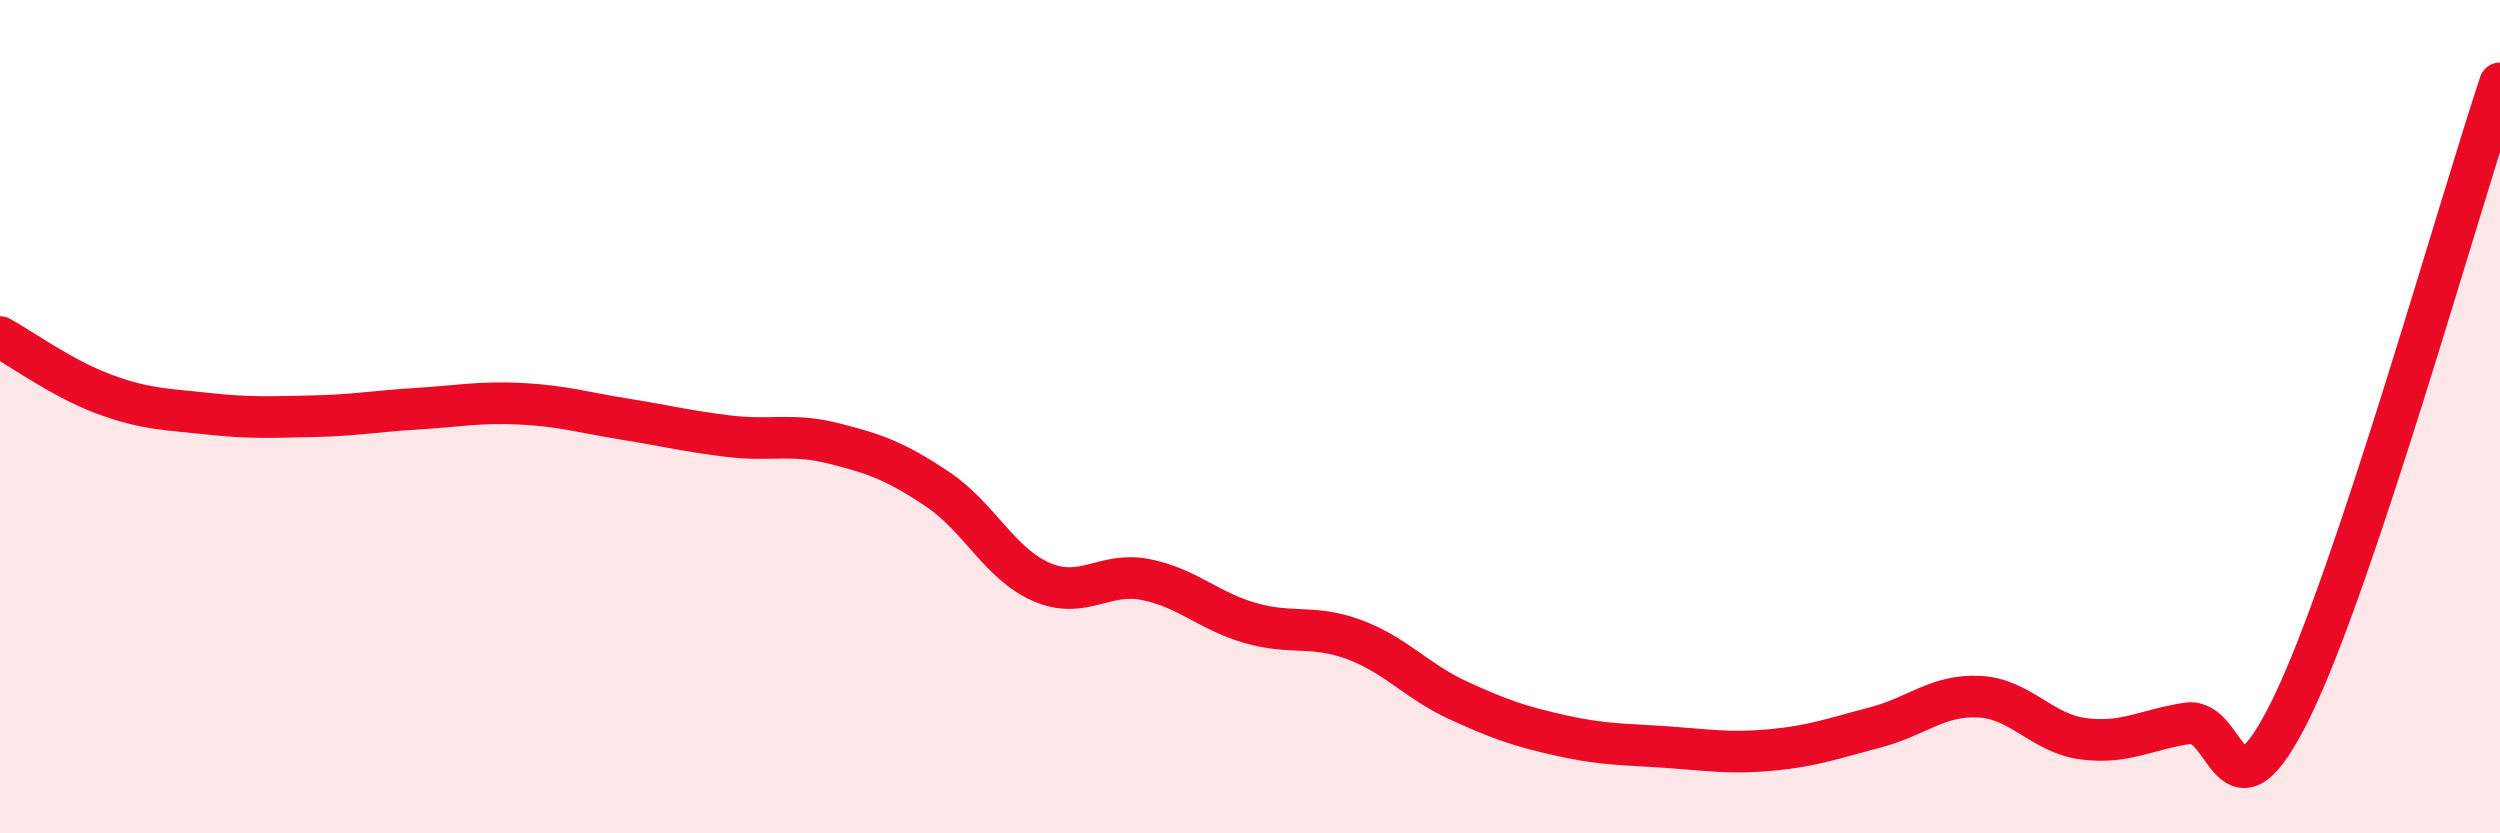
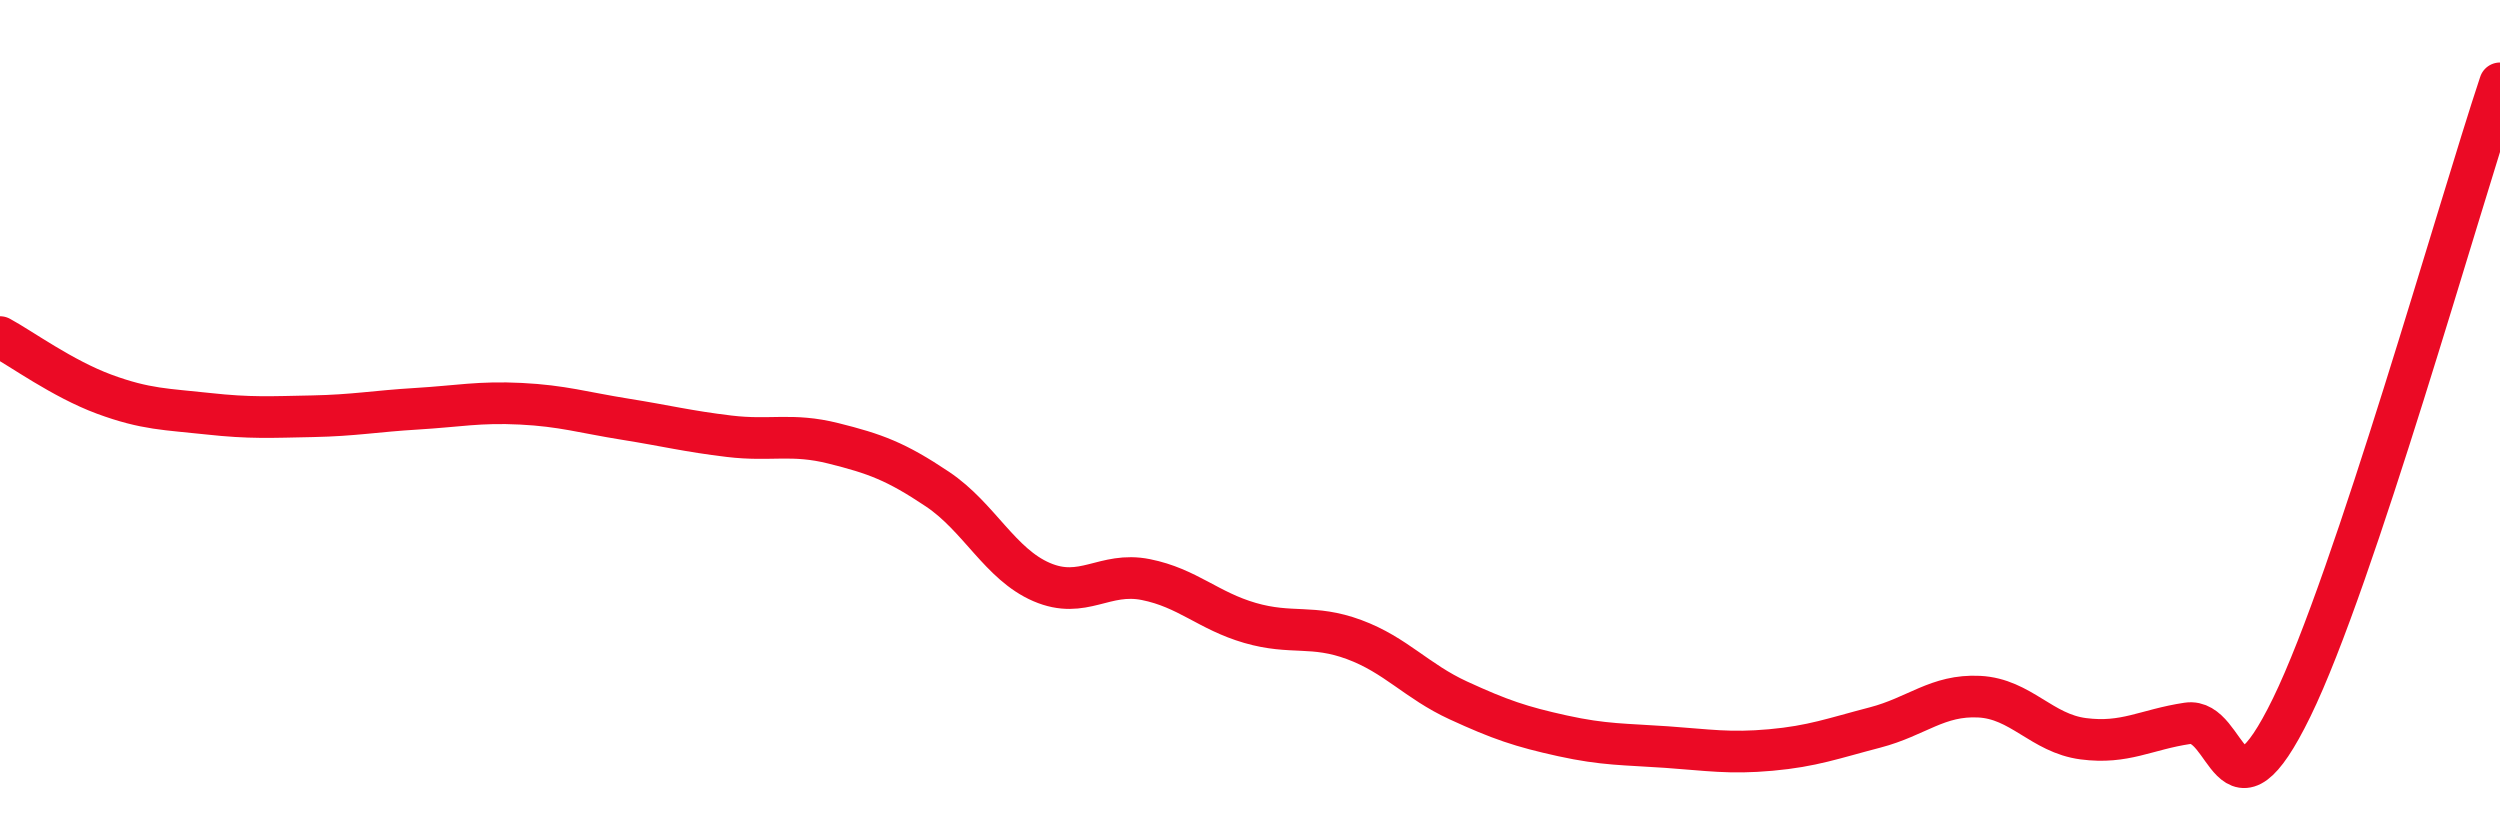
<svg xmlns="http://www.w3.org/2000/svg" width="60" height="20" viewBox="0 0 60 20">
-   <path d="M 0,8.09 C 0.5,8.36 1.5,9.09 2.5,9.46 C 3.5,9.83 4,9.82 5,9.93 C 6,10.04 6.5,10.01 7.5,9.99 C 8.5,9.97 9,9.87 10,9.81 C 11,9.75 11.5,9.64 12.5,9.69 C 13.5,9.74 14,9.9 15,10.06 C 16,10.22 16.5,10.35 17.5,10.47 C 18.5,10.59 19,10.39 20,10.64 C 21,10.89 21.5,11.07 22.5,11.74 C 23.5,12.41 24,13.54 25,13.97 C 26,14.4 26.5,13.71 27.5,13.91 C 28.5,14.11 29,14.66 30,14.95 C 31,15.24 31.5,14.98 32.5,15.35 C 33.5,15.72 34,16.35 35,16.81 C 36,17.27 36.5,17.44 37.5,17.66 C 38.5,17.88 39,17.86 40,17.93 C 41,18 41.5,18.09 42.5,18 C 43.5,17.91 44,17.72 45,17.46 C 46,17.2 46.5,16.67 47.5,16.72 C 48.5,16.77 49,17.6 50,17.73 C 51,17.86 51.5,17.51 52.5,17.36 C 53.5,17.21 53.5,20.05 55,16.98 C 56.5,13.91 59,5 60,2L60 20L0 20Z" fill="#EB0A25" opacity="0.1" stroke-linecap="round" stroke-linejoin="round" />
  <path d="M 0,8.09 C 0.5,8.36 1.5,9.09 2.5,9.46 C 3.5,9.83 4,9.82 5,9.93 C 6,10.04 6.5,10.01 7.5,9.99 C 8.5,9.97 9,9.87 10,9.81 C 11,9.75 11.5,9.64 12.5,9.69 C 13.5,9.74 14,9.9 15,10.06 C 16,10.22 16.5,10.35 17.5,10.47 C 18.5,10.59 19,10.39 20,10.64 C 21,10.89 21.5,11.07 22.5,11.74 C 23.5,12.41 24,13.54 25,13.97 C 26,14.4 26.5,13.71 27.5,13.91 C 28.5,14.11 29,14.66 30,14.95 C 31,15.24 31.5,14.98 32.5,15.35 C 33.5,15.72 34,16.35 35,16.81 C 36,17.27 36.5,17.44 37.5,17.66 C 38.5,17.88 39,17.86 40,17.93 C 41,18 41.5,18.09 42.5,18 C 43.5,17.91 44,17.72 45,17.46 C 46,17.2 46.5,16.67 47.5,16.72 C 48.5,16.77 49,17.6 50,17.73 C 51,17.86 51.5,17.51 52.5,17.36 C 53.5,17.21 53.5,20.05 55,16.98 C 56.5,13.91 59,5 60,2" stroke="#EB0A25" stroke-width="1" fill="none" stroke-linecap="round" stroke-linejoin="round" />
</svg>